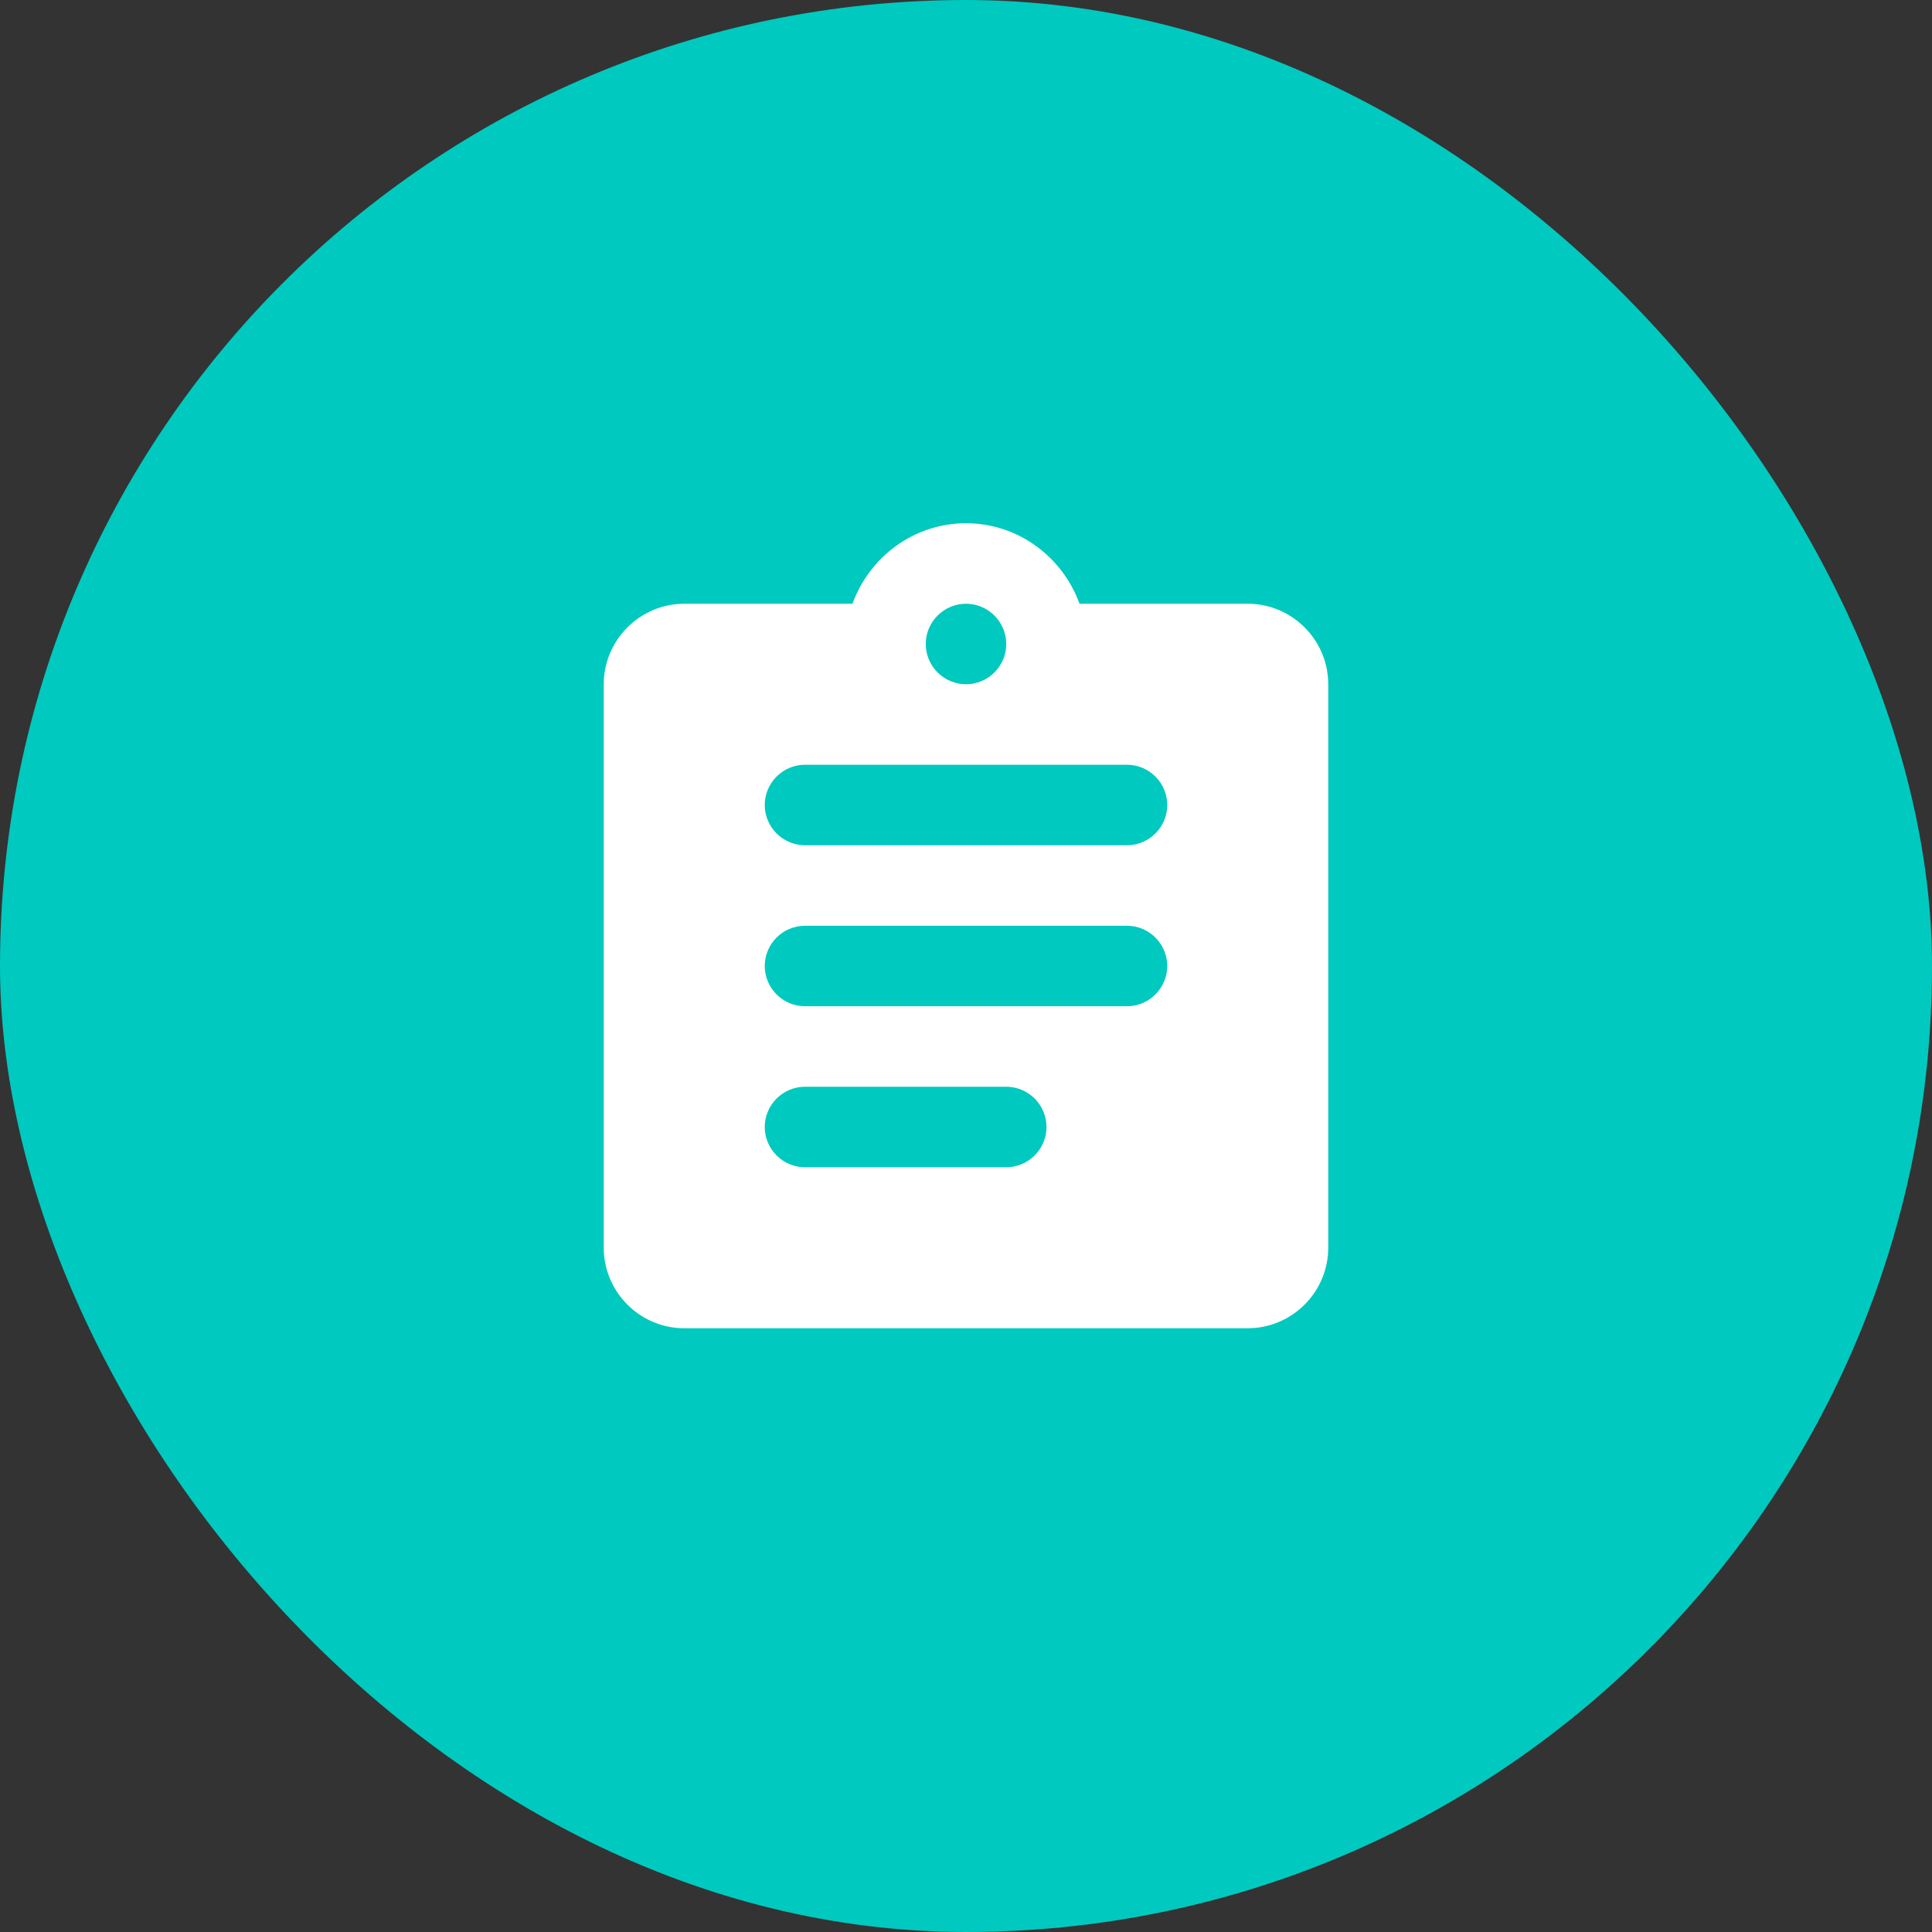
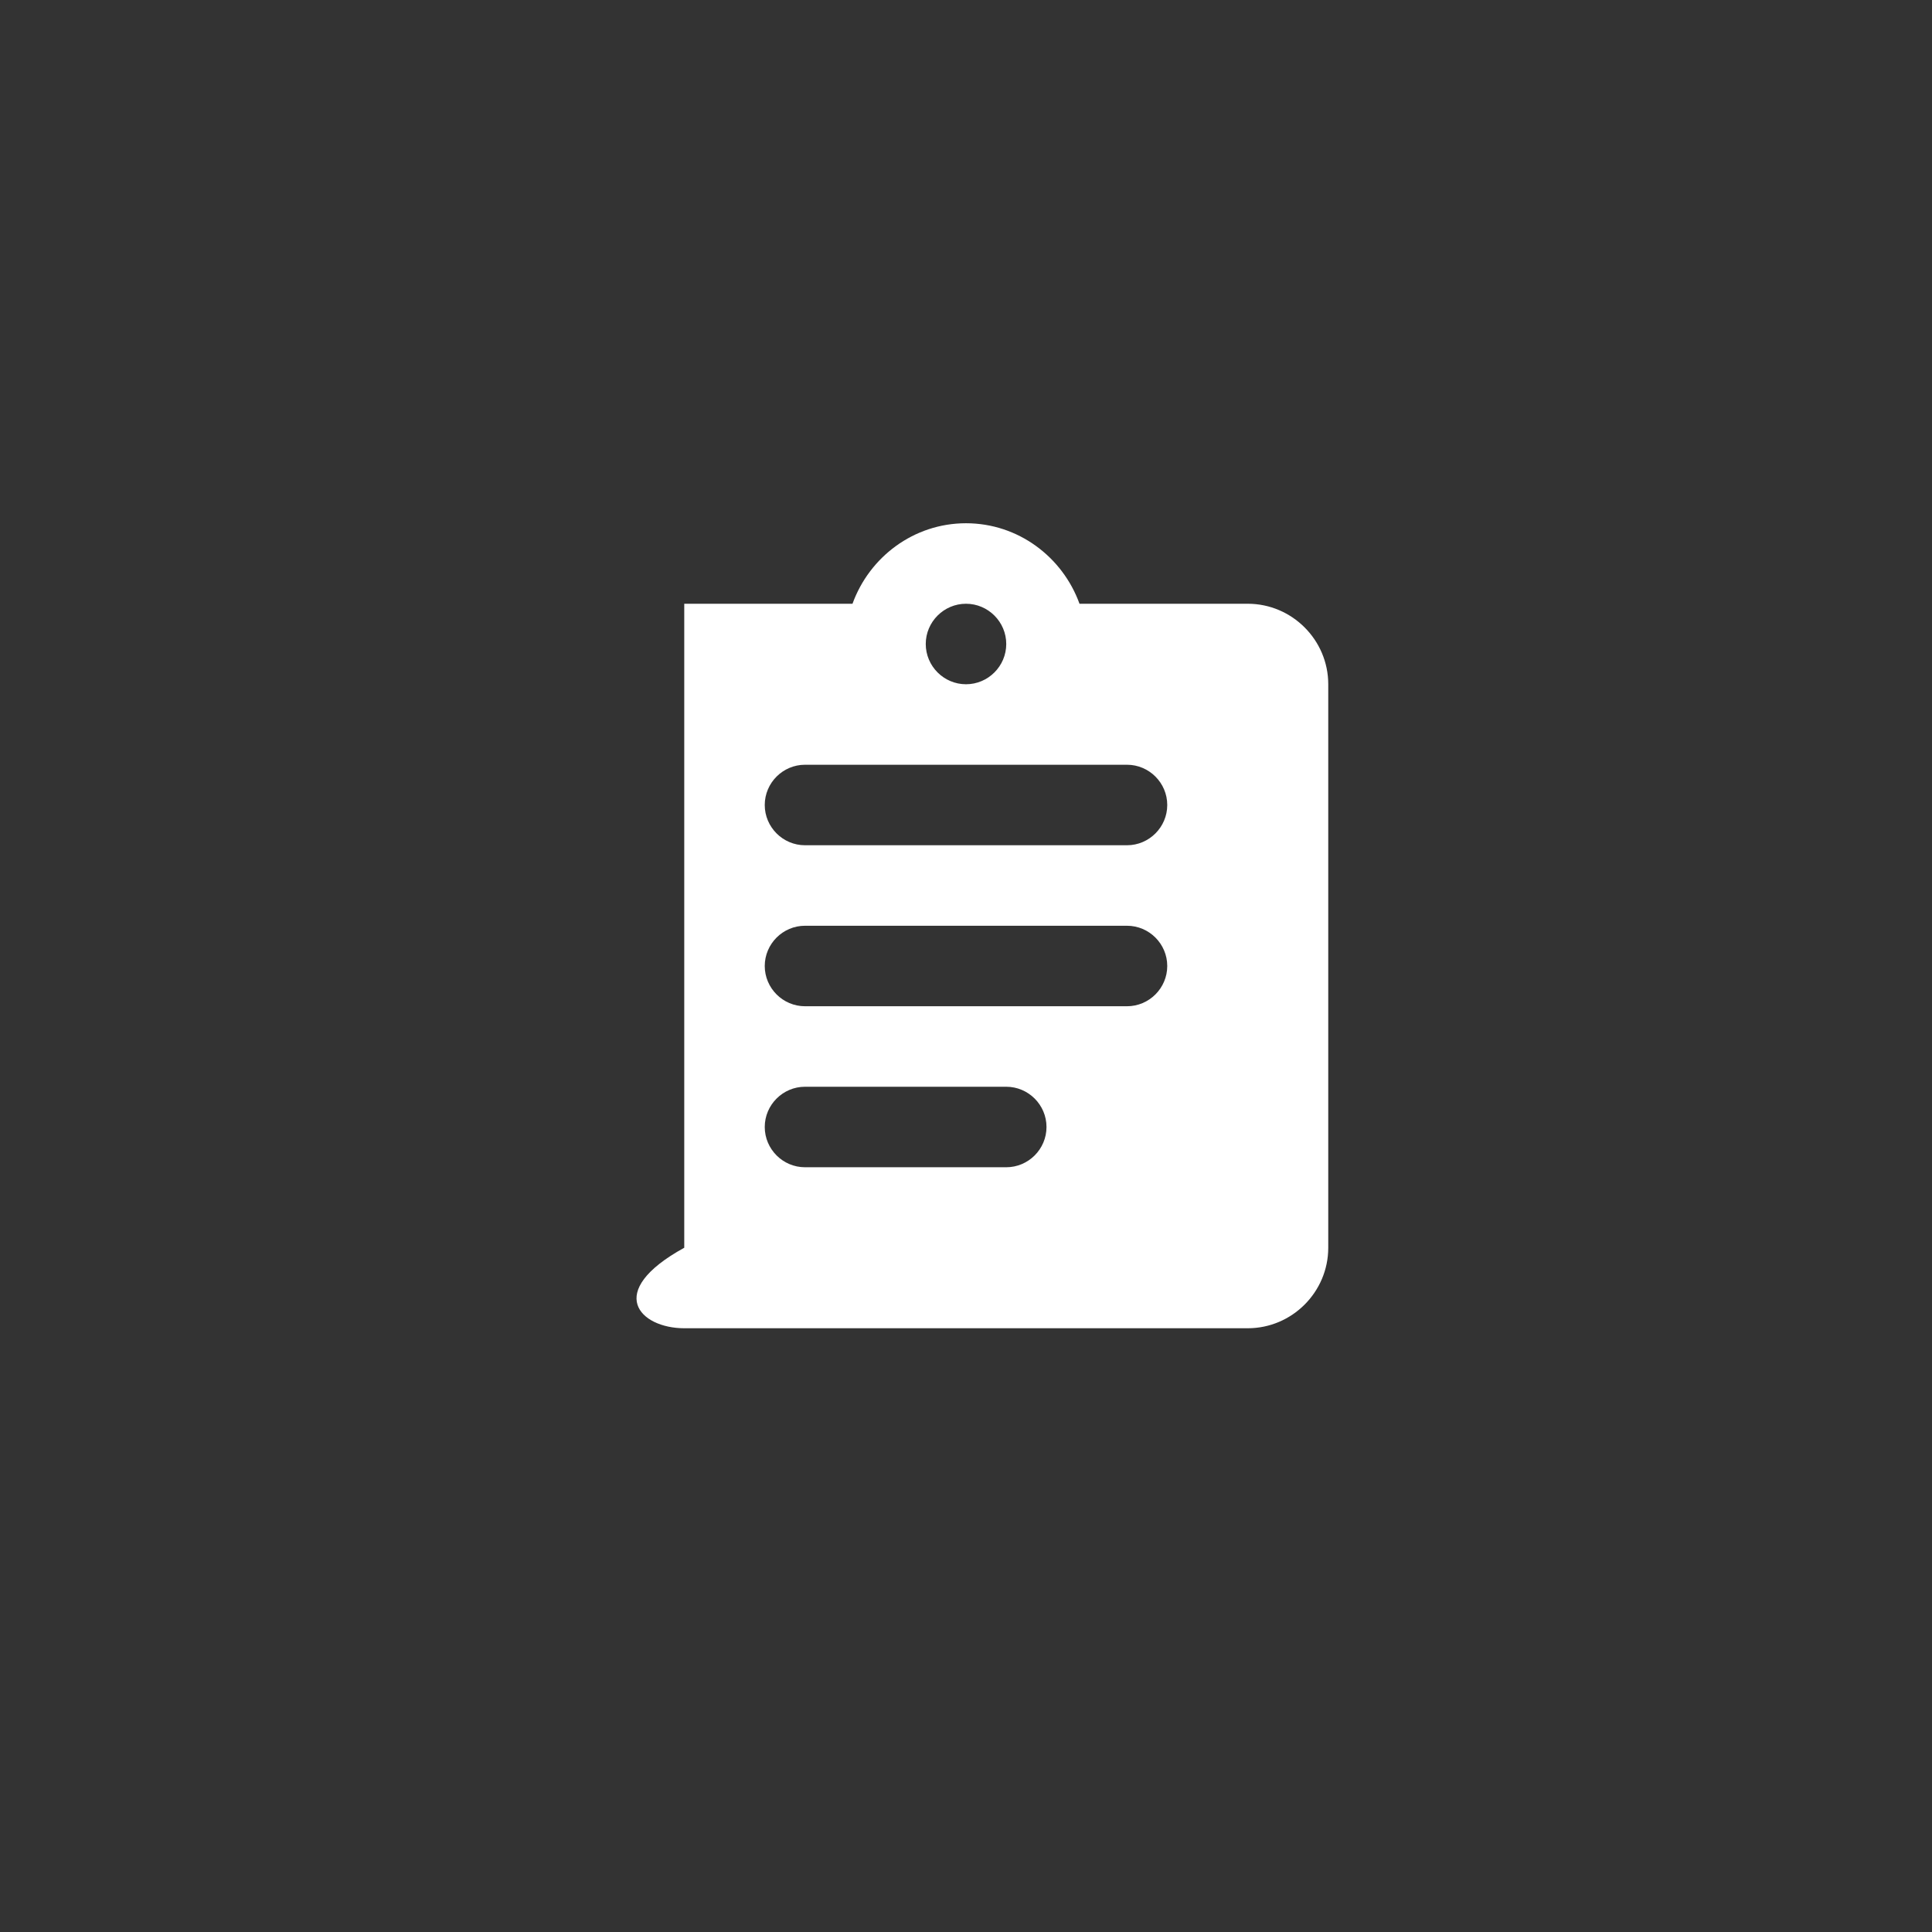
<svg xmlns="http://www.w3.org/2000/svg" width="48" height="48" viewBox="0 0 48 48" fill="none">
  <rect x="0" y="0" width="48" height="48" fill="#333333" stroke="none" />
-   <rect width="48" height="48" rx="24" fill="#00C9BF" />
-   <path d="M31 15H26.82C26.4 13.84 25.3 13 24 13C22.7 13 21.6 13.84 21.18 15H17C15.9 15 15 15.9 15 17V31C15 32.1 15.9 33 17 33H31C32.1 33 33 32.1 33 31V17C33 15.9 32.1 15 31 15ZM24 15C24.55 15 25 15.45 25 16C25 16.55 24.55 17 24 17C23.45 17 23 16.55 23 16C23 15.45 23.45 15 24 15ZM25 29H20C19.45 29 19 28.55 19 28C19 27.45 19.45 27 20 27H25C25.55 27 26 27.45 26 28C26 28.55 25.55 29 25 29ZM28 25H20C19.45 25 19 24.55 19 24C19 23.45 19.45 23 20 23H28C28.55 23 29 23.45 29 24C29 24.55 28.55 25 28 25ZM28 21H20C19.45 21 19 20.55 19 20C19 19.45 19.45 19 20 19H28C28.55 19 29 19.45 29 20C29 20.55 28.55 21 28 21Z" fill="white" />
+   <path d="M31 15H26.82C26.4 13.84 25.3 13 24 13C22.7 13 21.6 13.84 21.18 15H17V31C15 32.1 15.9 33 17 33H31C32.1 33 33 32.1 33 31V17C33 15.9 32.1 15 31 15ZM24 15C24.55 15 25 15.45 25 16C25 16.55 24.55 17 24 17C23.45 17 23 16.55 23 16C23 15.45 23.45 15 24 15ZM25 29H20C19.45 29 19 28.55 19 28C19 27.45 19.45 27 20 27H25C25.55 27 26 27.45 26 28C26 28.55 25.55 29 25 29ZM28 25H20C19.45 25 19 24.55 19 24C19 23.45 19.45 23 20 23H28C28.55 23 29 23.45 29 24C29 24.55 28.55 25 28 25ZM28 21H20C19.45 21 19 20.55 19 20C19 19.45 19.45 19 20 19H28C28.55 19 29 19.45 29 20C29 20.55 28.55 21 28 21Z" fill="white" />
</svg>